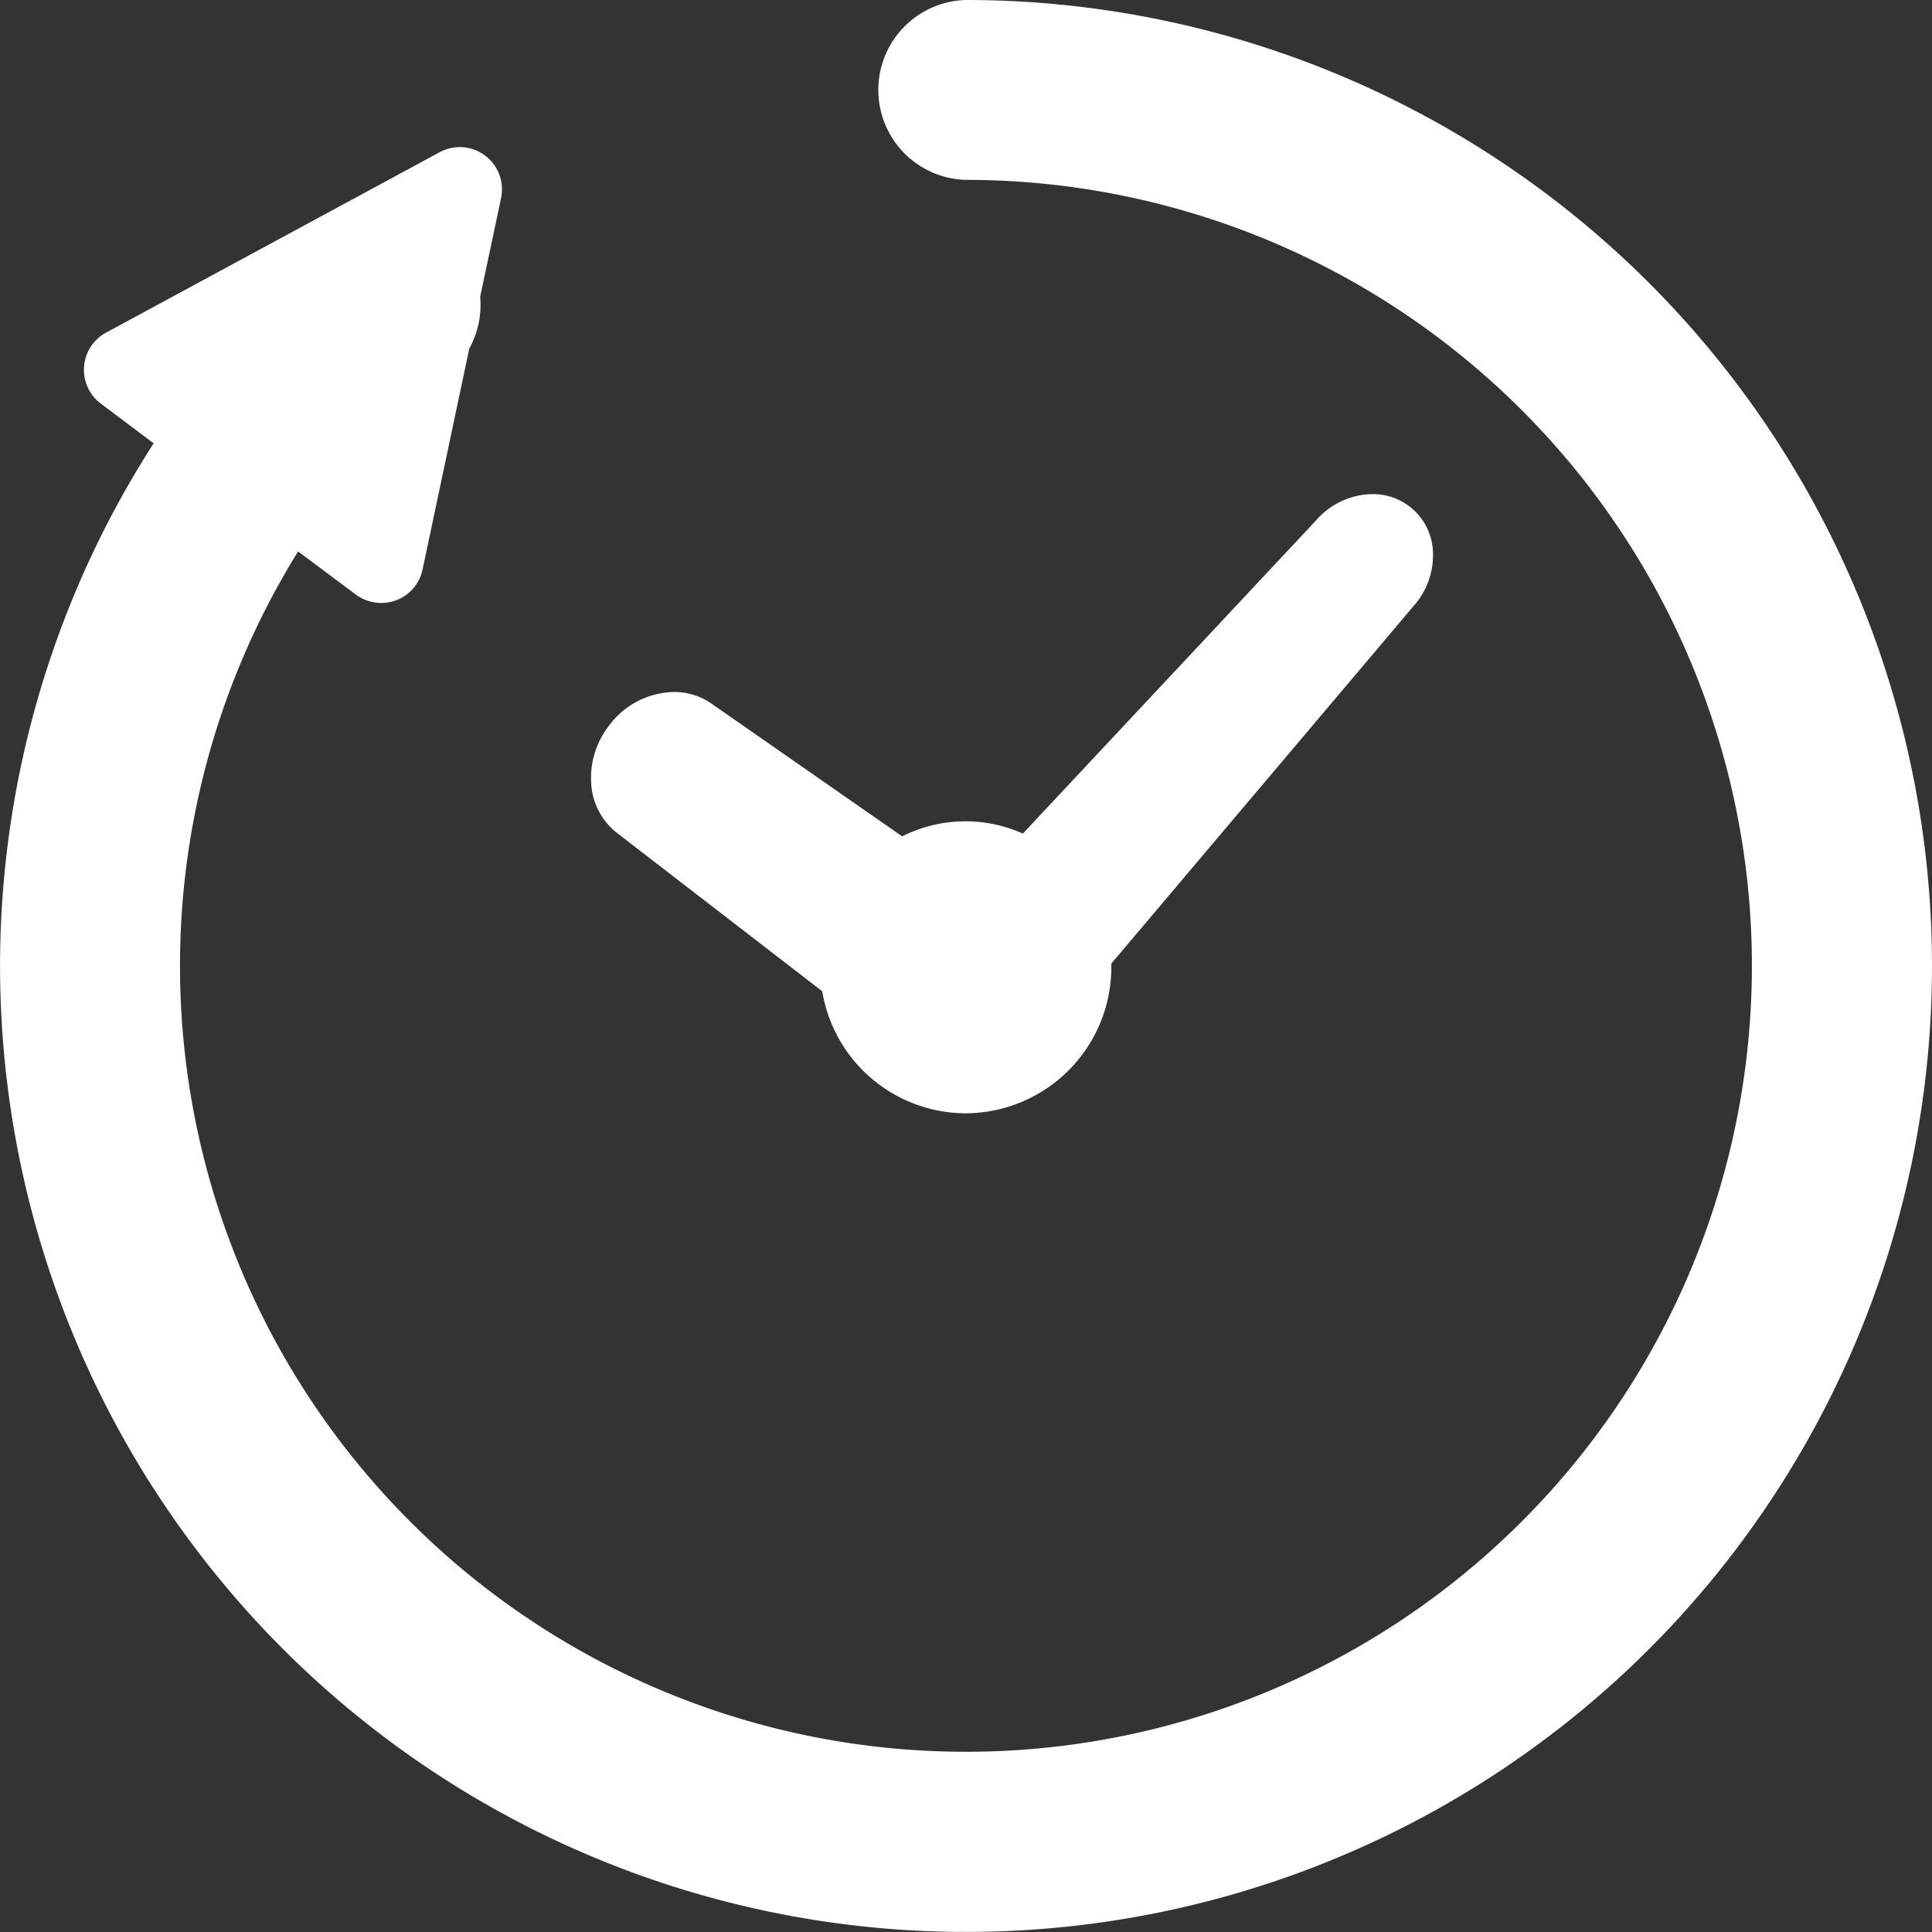
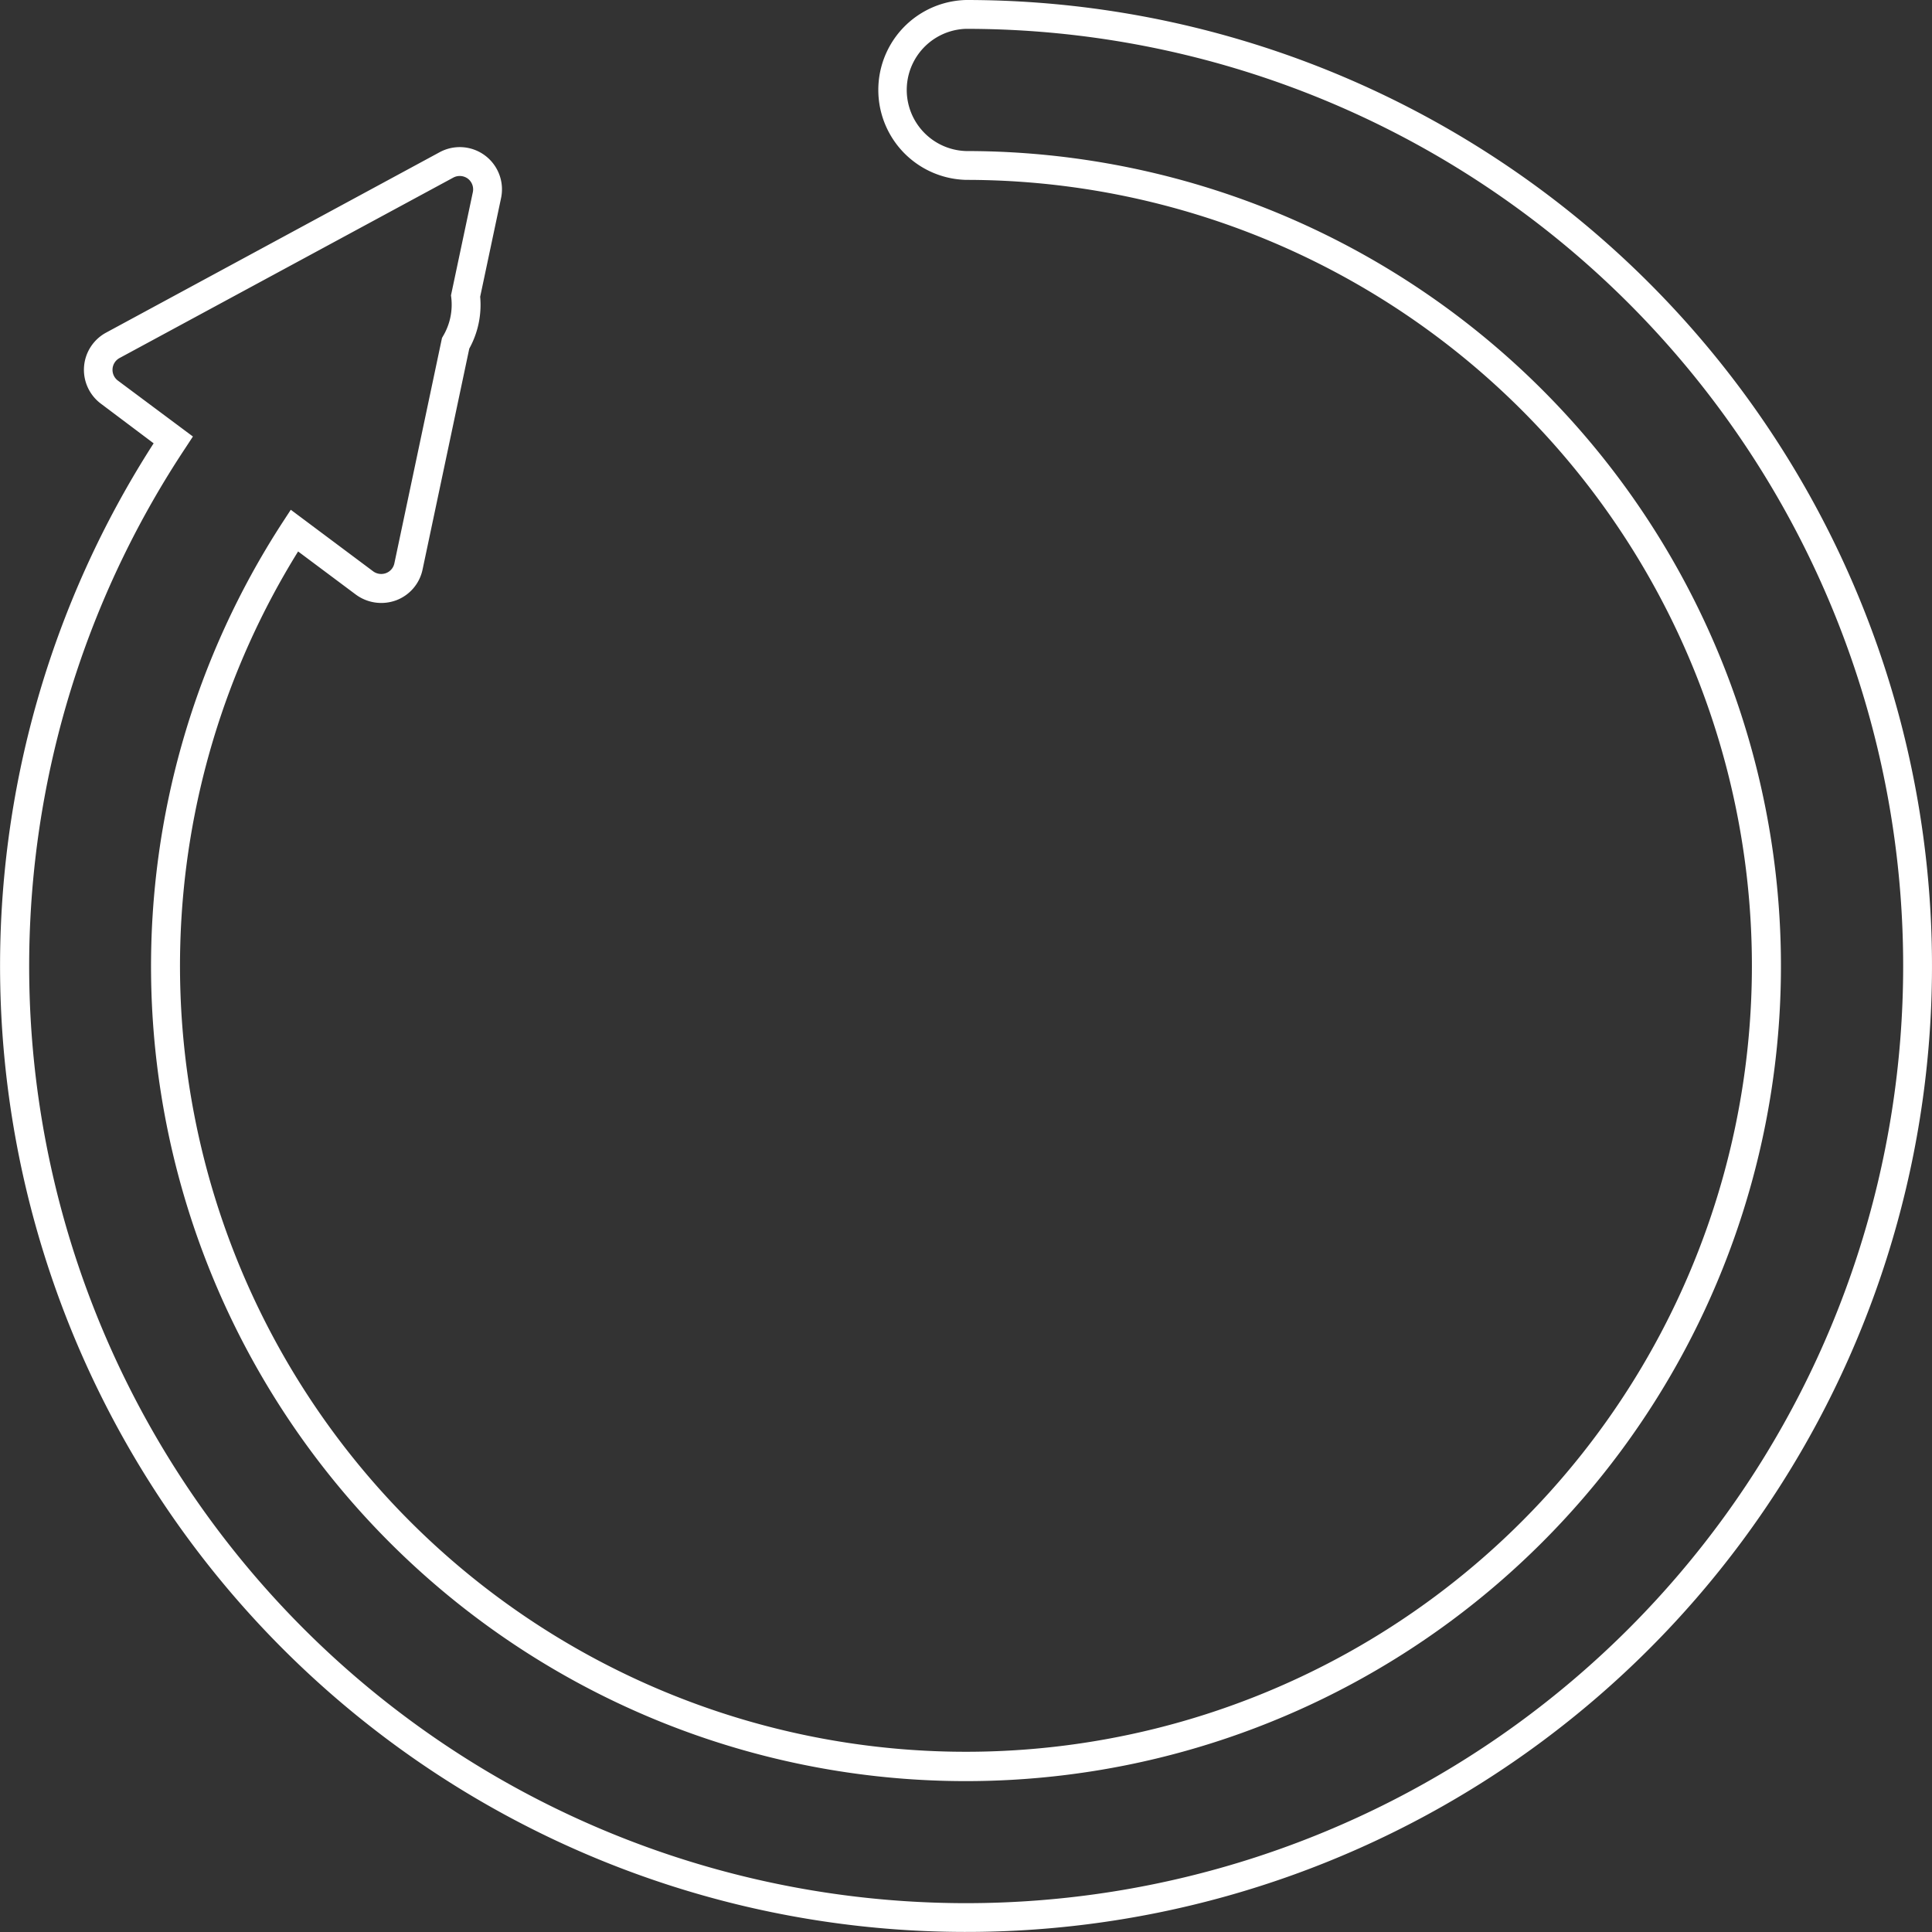
<svg xmlns="http://www.w3.org/2000/svg" width="33.5" height="33.5" viewBox="0 0 33.5 33.5">
  <rect x="0" y="0" width="33.5" height="33.5" fill="#333333" stroke="none" />
  <g transform="translate(0.25 0.25)">
-     <path d="M159.986,138.673l3.621,2.793a2.276,2.276,0,0,0,4.535-.28c0-.049-.011-.094-.014-.142l5.307-6.279a.884.884,0,1,0-1.308-1.164l-5.215,5.571a2.2,2.2,0,0,0-2.168.036l-3.41-2.374a1.151,1.151,0,0,0-1.348,1.839Z" transform="translate(-149.368 -124.665)" fill="#fff" />
-     <path d="M165.861,143.719a2.529,2.529,0,0,1-2.486-2.116l-3.539-2.73a1.169,1.169,0,0,1-.466-.863,1.475,1.475,0,0,1,.29-.989,1.437,1.437,0,0,1,1.141-.607,1.138,1.138,0,0,1,.678.218l3.282,2.285a2.435,2.435,0,0,1,2.093-.048l5.088-5.435a1.311,1.311,0,0,1,.969-.451,1.039,1.039,0,0,1,1.054,1,1.328,1.328,0,0,1-.342.947l-5.235,6.193c0,.02,0,.041,0,.064A2.535,2.535,0,0,1,165.861,143.719Zm-5.059-6.805a.937.937,0,0,0-.738.4.976.976,0,0,0-.2.653.676.676,0,0,0,.266.5l0,0,3.7,2.857.013.1a2.026,2.026,0,0,0,4.037-.249.434.434,0,0,0-.005-.048c0-.026-.007-.052-.009-.078l-.007-.1,5.377-6.361a.825.825,0,0,0,.218-.588.564.564,0,0,0-.181-.394.551.551,0,0,0-.373-.136.823.823,0,0,0-.6.286l0,0-5.345,5.71-.169-.088a1.952,1.952,0,0,0-1.929.032l-.137.078-3.545-2.468A.642.642,0,0,0,160.8,136.913Z" transform="translate(-149.368 -124.665)" fill="#fff" />
-     <path d="M16.5,0a1.31,1.31,0,0,0,0,2.619A13.888,13.888,0,1,1,4.856,8.949l1.215.908a.483.483,0,0,0,.761-.287L7.65,5.7a1.308,1.308,0,0,0,.173-.82l.37-1.748a.482.482,0,0,0-.7-.524L1.7,5.738a.483.483,0,0,0-.059.812l1.107.827A16.5,16.5,0,1,0,16.5,0Z" transform="translate(0)" fill="#fff" />
    <path d="M16.5-.25h0A16.75,16.75,0,0,1,28.344,28.344,16.75,16.75,0,0,1,2.414,7.437L1.5,6.75a.733.733,0,0,1,.089-1.232L7.372,2.39a.732.732,0,0,1,1.065.8L8.076,4.895a1.569,1.569,0,0,1-.189.9l-.81,3.831a.729.729,0,0,1-.458.533.744.744,0,0,1-.7-.1l-1-.747A13.628,13.628,0,1,0,16.5,2.869a1.56,1.56,0,0,1,0-3.119Zm0,33a16.25,16.25,0,1,0,0-32.5,1.06,1.06,0,0,0,0,2.119,14.131,14.131,0,0,1,9.992,24.123A14.129,14.129,0,0,1,4.646,8.813l.146-.224L6.221,9.657a.237.237,0,0,0,.221.031.231.231,0,0,0,.146-.169l.826-3.909.02-.035a1.065,1.065,0,0,0,.141-.663L7.57,4.871l.379-1.79a.234.234,0,0,0-.089-.235.237.237,0,0,0-.249-.017L1.823,5.958a.233.233,0,0,0-.028.392l1.3.969-.131.2A16.249,16.249,0,0,0,16.5,32.75Z" transform="translate(0)" fill="#fff" />
  </g>
</svg>